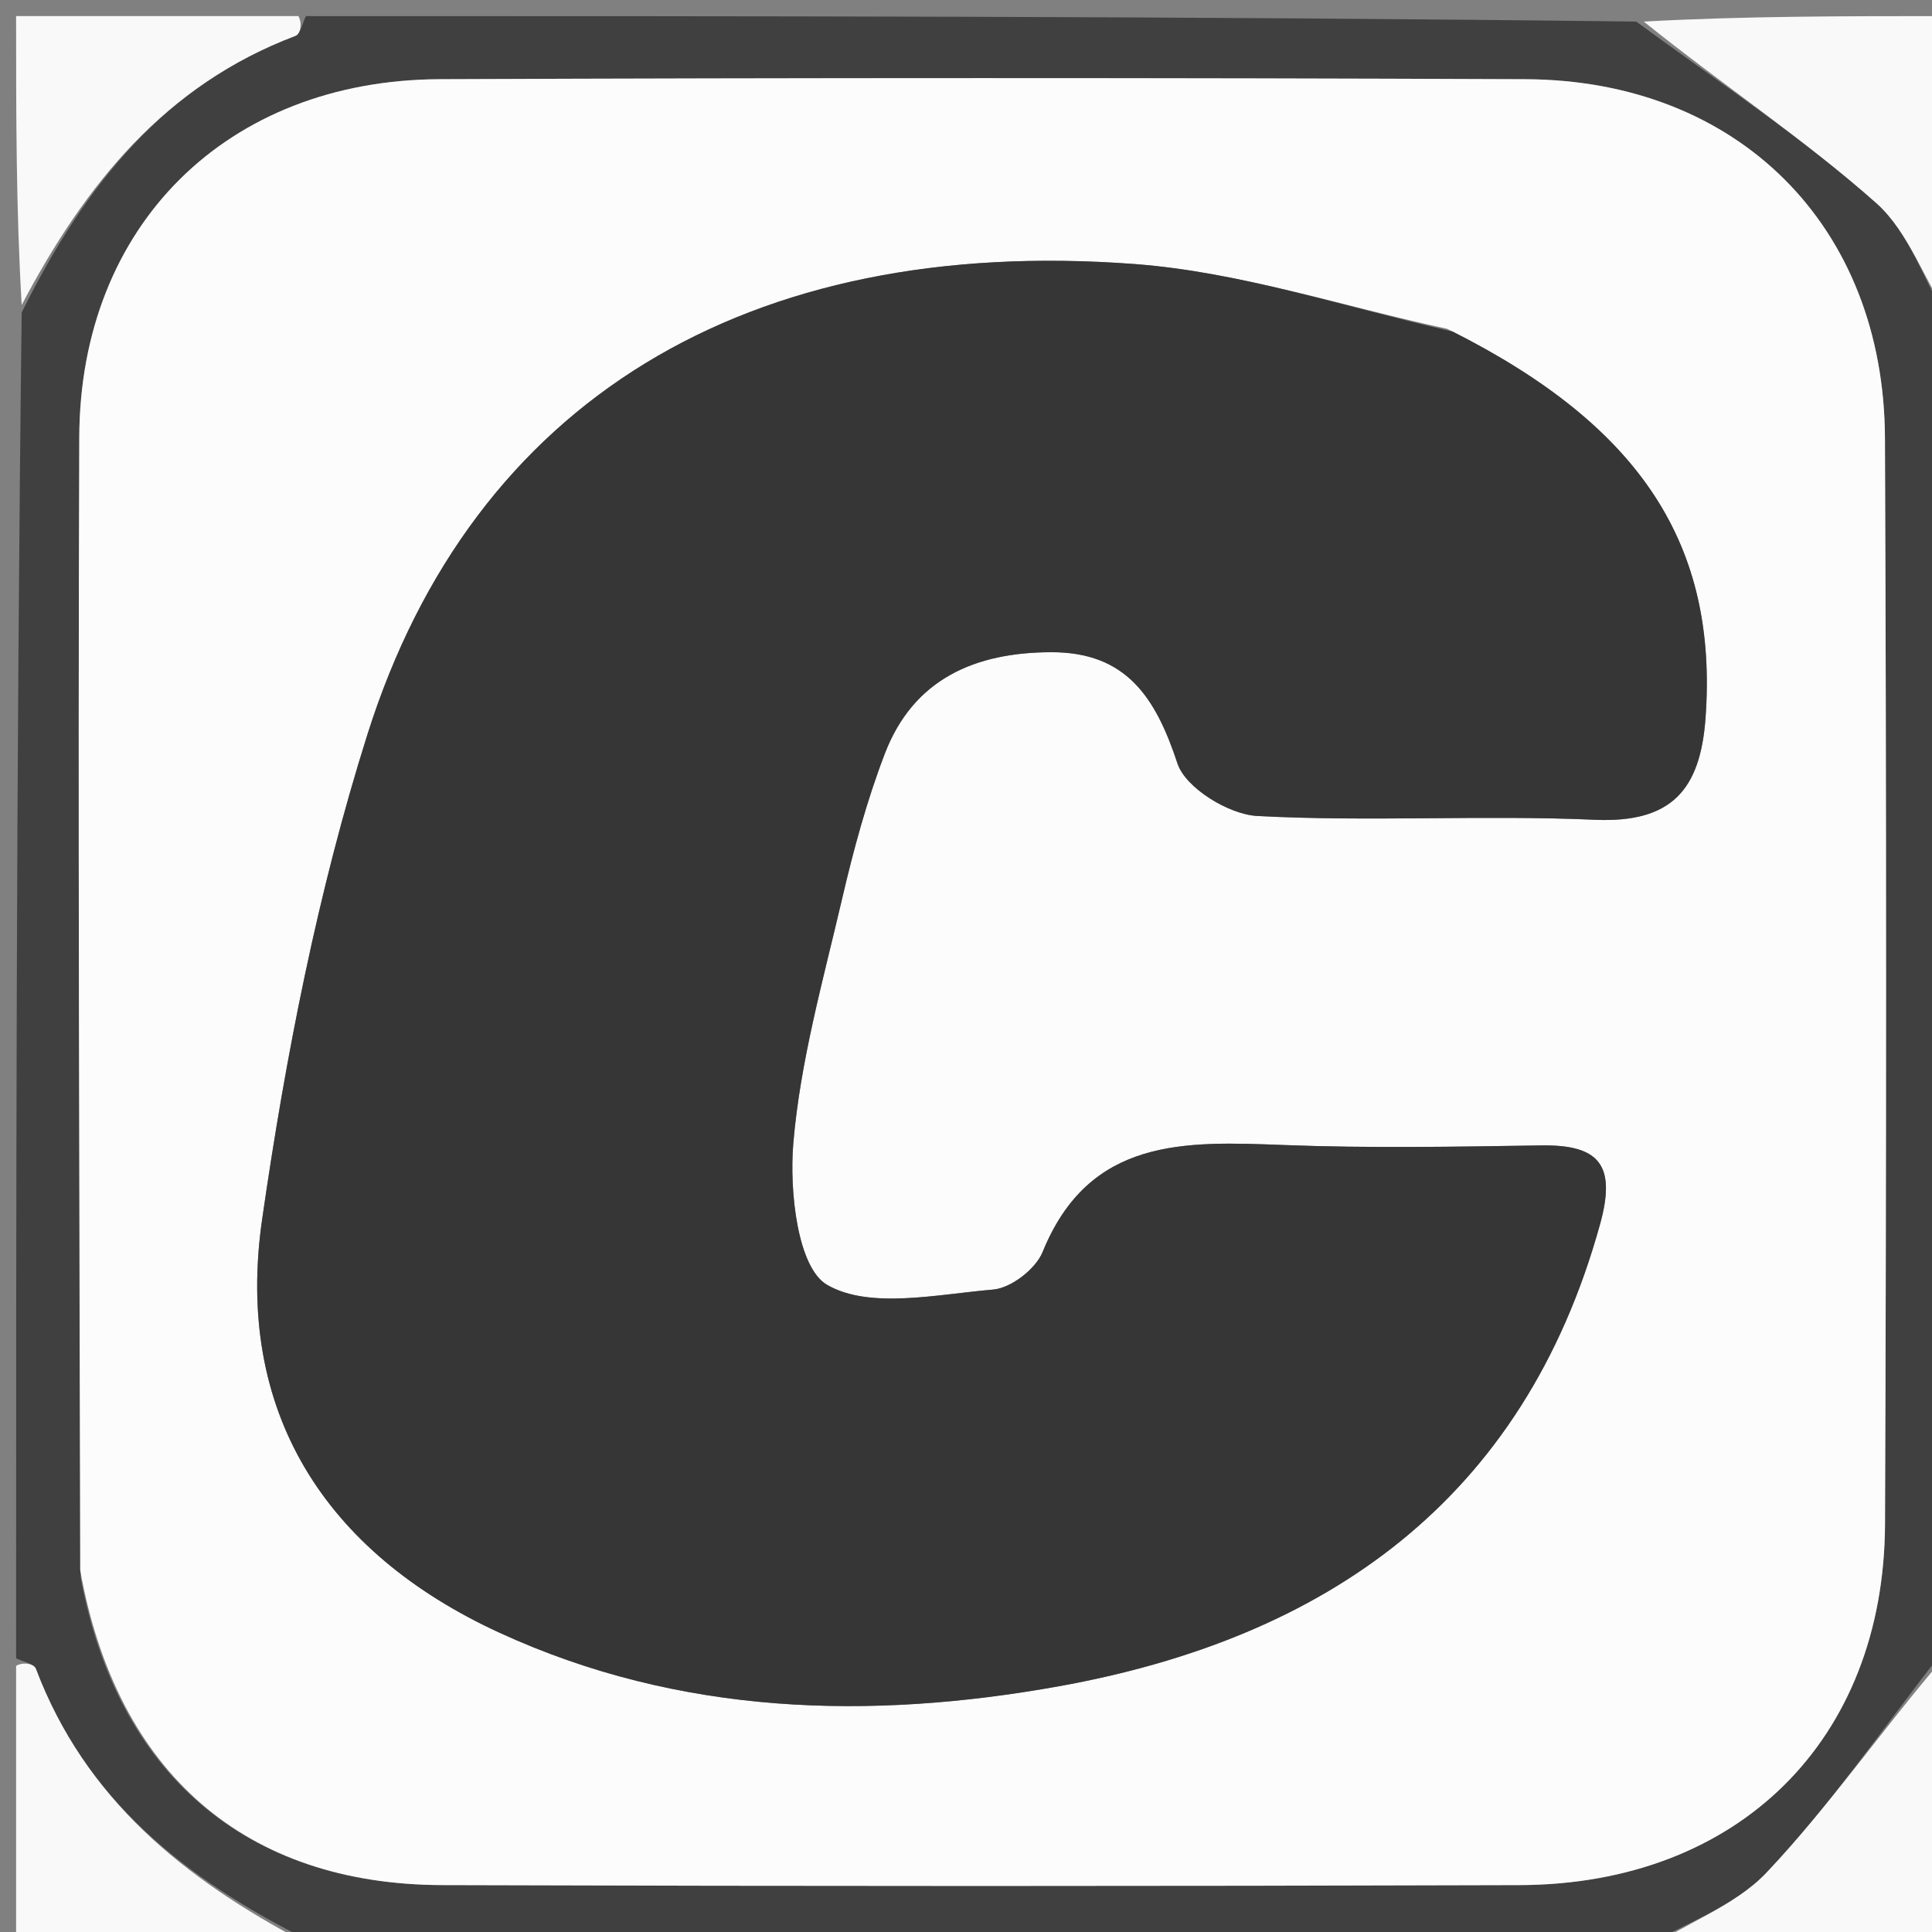
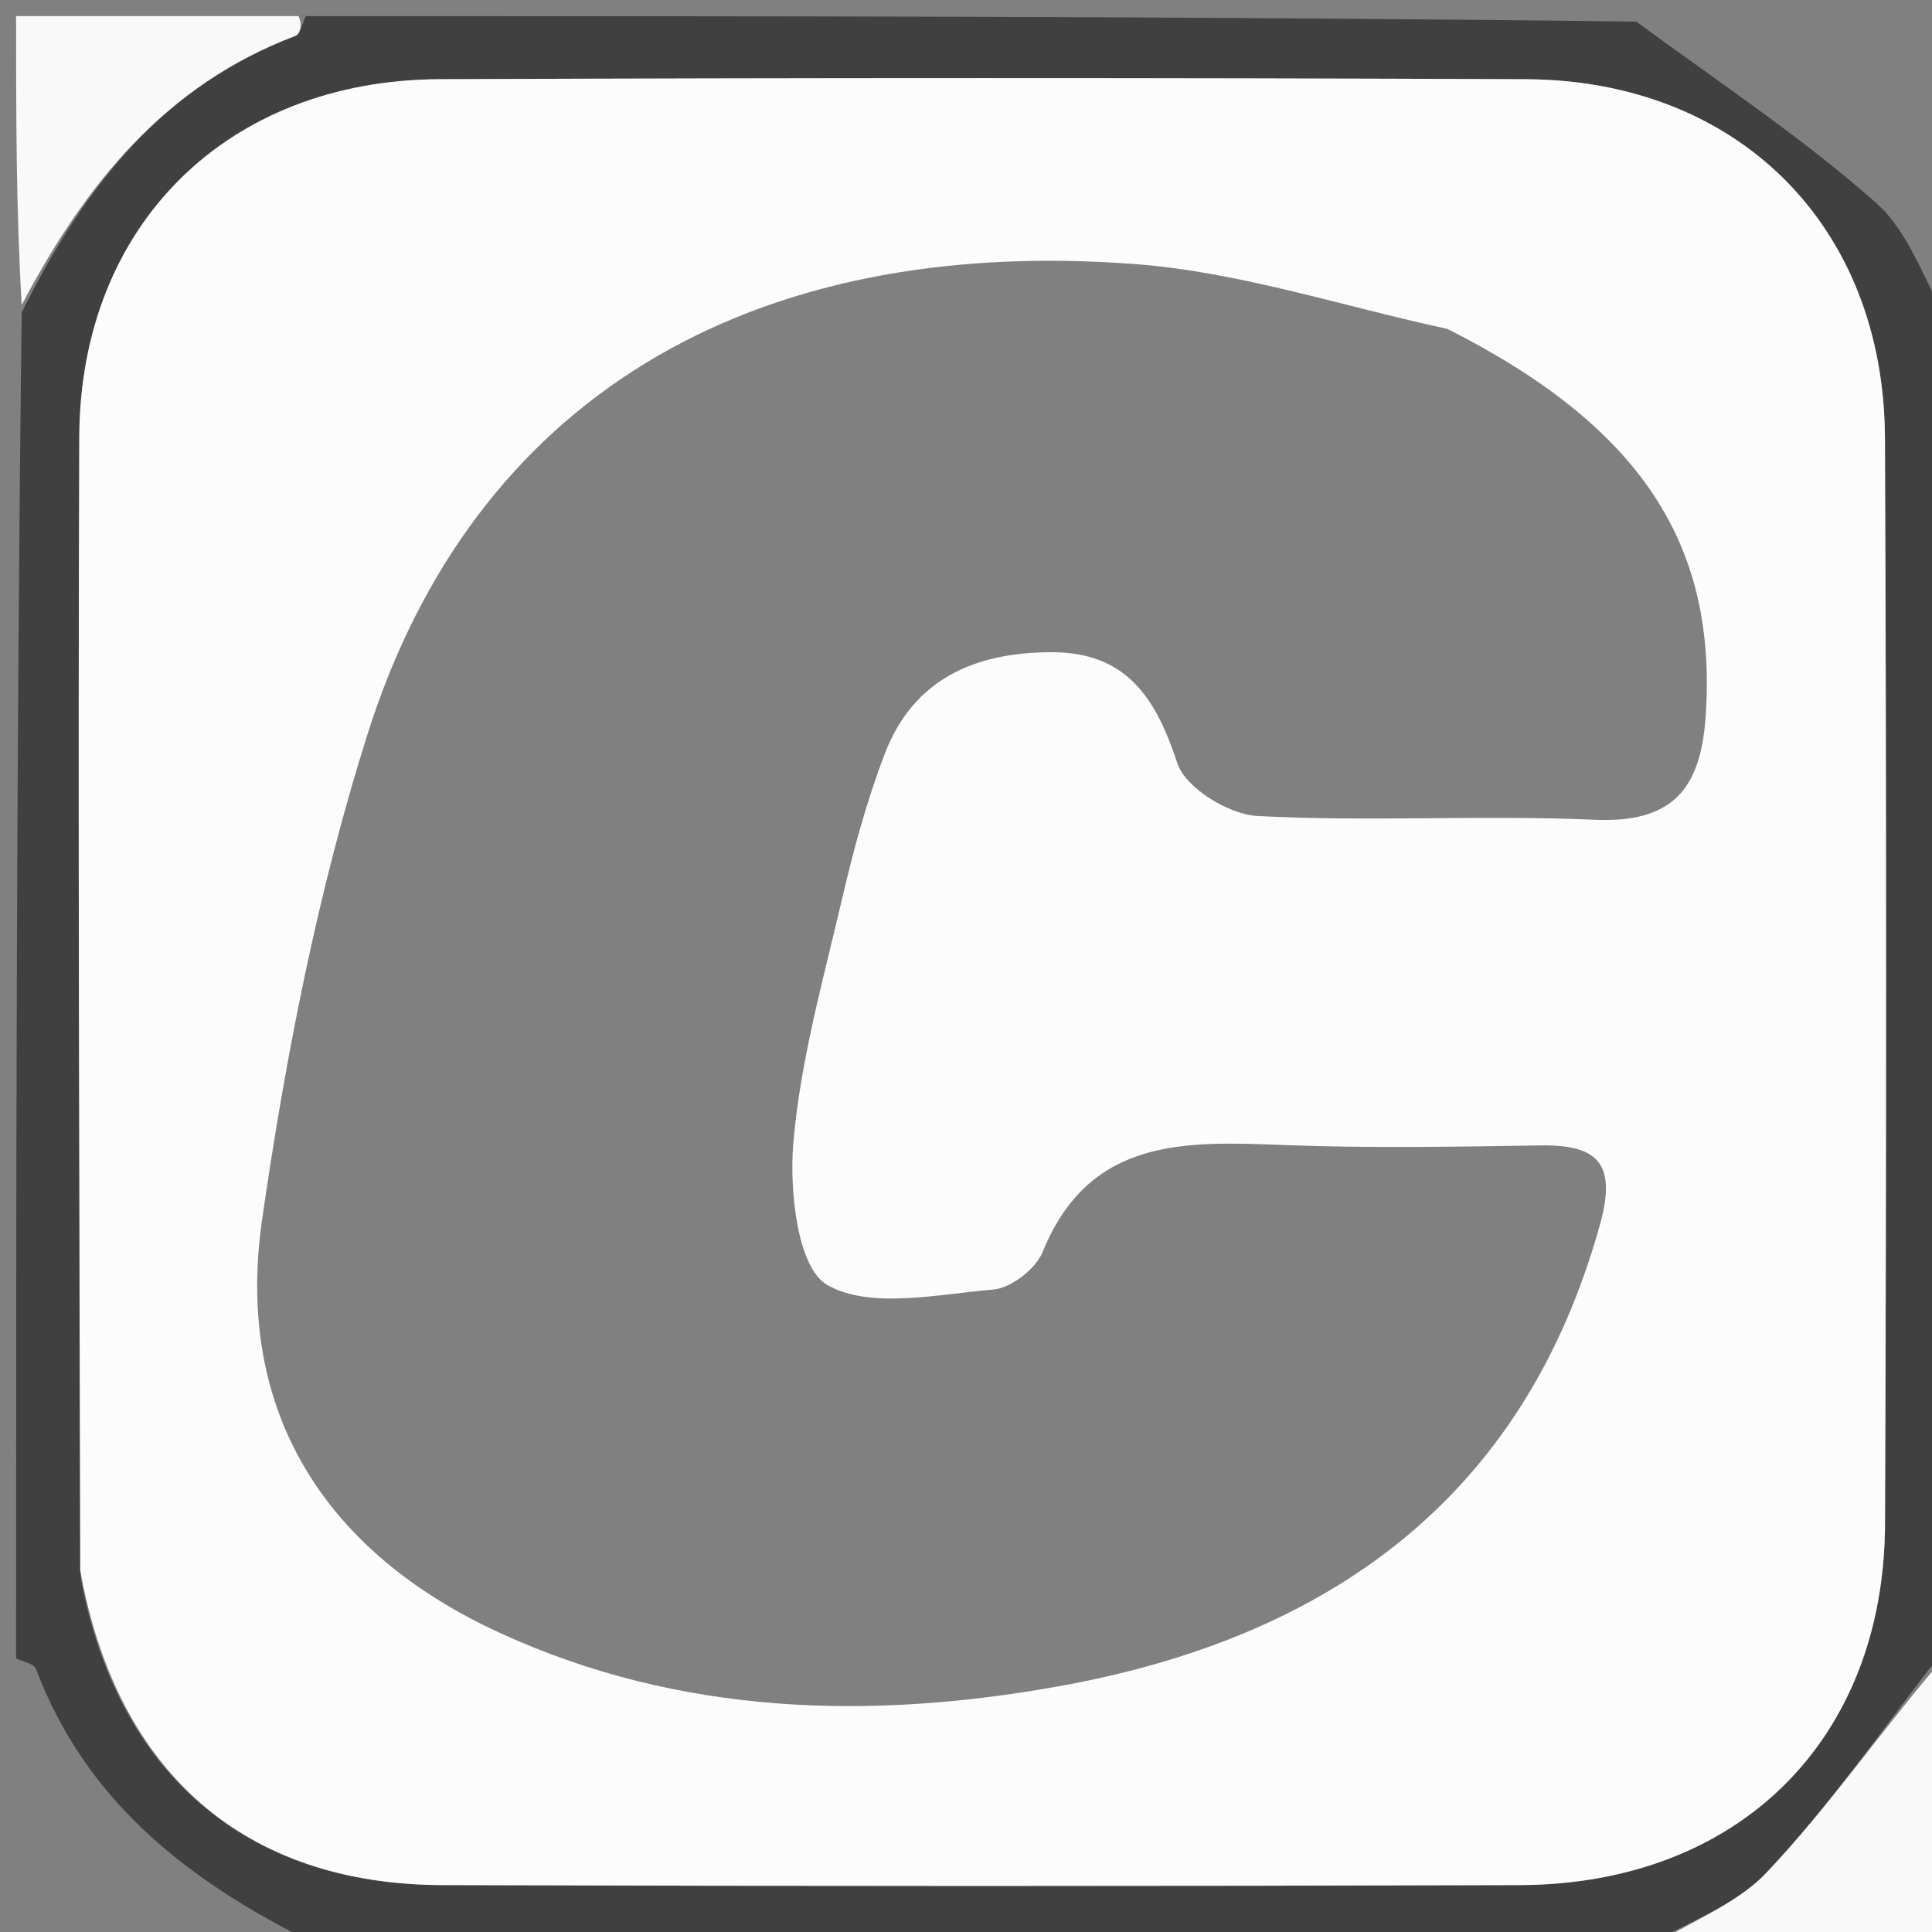
<svg xmlns="http://www.w3.org/2000/svg" version="1.1" id="Layer_1" x="0px" y="0px" width="100%" viewBox="0 0 120 120" enable-background="new 0 0 120 120" xml:space="preserve">
  <rect x="0" y="0" width="120" height="120" fill="#808080" stroke="none" />
  <path fill="#404040" opacity="1" stroke="none" d=" M121,20   C121,47.354 121,74.708 120.652,102.587   C116.814,107.545 113.587,112.225 109.727,116.307   C107.731,118.419 104.612,119.47 102,121   C74.646,121 47.292,121 19.412,120.652   C11.403,116.688 5.282,111.72 2.23,103.654   C2.107,103.328 1.423,103.213 1,103   C1,75.312 1,47.625 1.348,19.412   C5.312,11.403 10.28,5.282 18.346,2.23   C18.672,2.107 18.787,1.423 19,1   C46.354,1 73.708,1 101.628,1.341   C107.007,5.285 112.049,8.63 116.531,12.606   C118.588,14.431 119.545,17.497 121,20  M5.011,97.98   C7.252,110.139 15.248,117.047 27.453,117.086   C49.763,117.158 72.074,117.158 94.384,117.087   C107.954,117.044 117.03,108.092 117.082,94.648   C117.169,72.171 117.172,49.694 117.078,27.218   C117.024,14.037 107.947,4.974 94.749,4.92   C72.273,4.828 49.795,4.833 27.319,4.919   C14.1,4.97 4.972,14.004 4.924,27.149   C4.839,50.458 4.932,73.767 5.011,97.98  z" />
-   <path fill="#F9F9F9" opacity="1" stroke="none" d=" M121,19.531   C119.545,17.497 118.588,14.431 116.531,12.606   C112.049,8.63 107.007,5.285 102.097,1.341   C108.259,1 114.518,1 121,1   C121,7.019 121,13.04 121,19.531  z" />
  <path fill="#F9F9F9" opacity="1" stroke="none" d=" M102.469,121   C104.612,119.47 107.731,118.419 109.727,116.307   C113.587,112.225 116.814,107.545 120.652,103.056   C121,108.928 121,114.856 121,121   C114.981,121 108.96,121 102.469,121  z" />
  <path fill="#F9F9F9" opacity="1" stroke="none" d=" M18.53,1   C18.787,1.423 18.672,2.107 18.346,2.23   C10.28,5.282 5.312,11.403 1.348,18.943   C1,13.074 1,7.149 1,1   C6.685,1 12.373,1 18.53,1  z" />
-   <path fill="#F9F9F9" opacity="1" stroke="none" d=" M1,103.47   C1.423,103.213 2.107,103.328 2.23,103.654   C5.282,111.72 11.403,116.688 18.943,120.652   C13.074,121 7.149,121 1,121   C1,115.315 1,109.627 1,103.47  z" />
  <path fill="#FCFCFC" opacity="1" stroke="none" d=" M4.981,97.528   C4.932,73.767 4.839,50.458 4.924,27.149   C4.972,14.004 14.1,4.97 27.319,4.919   C49.795,4.833 72.273,4.828 94.749,4.92   C107.947,4.974 117.024,14.037 117.078,27.218   C117.172,49.694 117.169,72.171 117.082,94.648   C117.03,108.092 107.954,117.044 94.384,117.087   C72.074,117.158 49.763,117.158 27.453,117.086   C15.248,117.047 7.252,110.139 4.981,97.528  M89.89,20.424   C83.421,19.038 77.009,16.892 70.473,16.4   C46.417,14.591 29.362,24.91 22.822,45.617   C19.735,55.388 17.741,65.601 16.278,75.762   C14.572,87.606 20.118,96.398 31.026,101.412   C42.219,106.557 54.04,106.848 65.772,104.736   C82.317,101.757 94.625,93.233 99.382,76.039   C100.4,72.362 99.338,71.089 95.725,71.144   C90.399,71.226 85.065,71.324 79.745,71.12   C73.601,70.885 67.665,70.624 64.759,77.763   C64.33,78.818 62.802,80.002 61.694,80.096   C58.205,80.393 54.023,81.33 51.38,79.809   C49.54,78.75 49.021,73.995 49.274,71.007   C49.705,65.913 51.123,60.891 52.292,55.877   C53.006,52.81 53.834,49.74 54.96,46.805   C56.746,42.155 60.582,40.517 65.302,40.51   C69.974,40.503 71.79,43.343 73.135,47.422   C73.635,48.938 76.317,50.586 78.085,50.681   C85.057,51.055 92.071,50.607 99.049,50.917   C103.822,51.128 105.612,49.059 105.934,44.592   C106.702,33.936 102.021,26.537 89.89,20.424  z" />
-   <path fill="#363636" opacity="1" stroke="none" d=" M90.231,20.596   C102.021,26.537 106.702,33.936 105.934,44.592   C105.612,49.059 103.822,51.128 99.049,50.917   C92.071,50.607 85.057,51.055 78.085,50.681   C76.317,50.586 73.635,48.938 73.135,47.422   C71.79,43.343 69.974,40.503 65.302,40.51   C60.582,40.517 56.746,42.155 54.96,46.805   C53.834,49.74 53.006,52.81 52.292,55.877   C51.123,60.891 49.705,65.913 49.274,71.007   C49.021,73.995 49.54,78.75 51.38,79.809   C54.023,81.33 58.205,80.393 61.694,80.096   C62.802,80.002 64.33,78.818 64.759,77.763   C67.665,70.624 73.601,70.885 79.745,71.12   C85.065,71.324 90.399,71.226 95.725,71.144   C99.338,71.089 100.4,72.362 99.382,76.039   C94.625,93.233 82.317,101.757 65.772,104.736   C54.04,106.848 42.219,106.557 31.026,101.412   C20.118,96.398 14.572,87.606 16.278,75.762   C17.741,65.601 19.735,55.388 22.822,45.617   C29.362,24.91 46.417,14.591 70.473,16.4   C77.009,16.892 83.421,19.038 90.231,20.596  z" />
</svg>